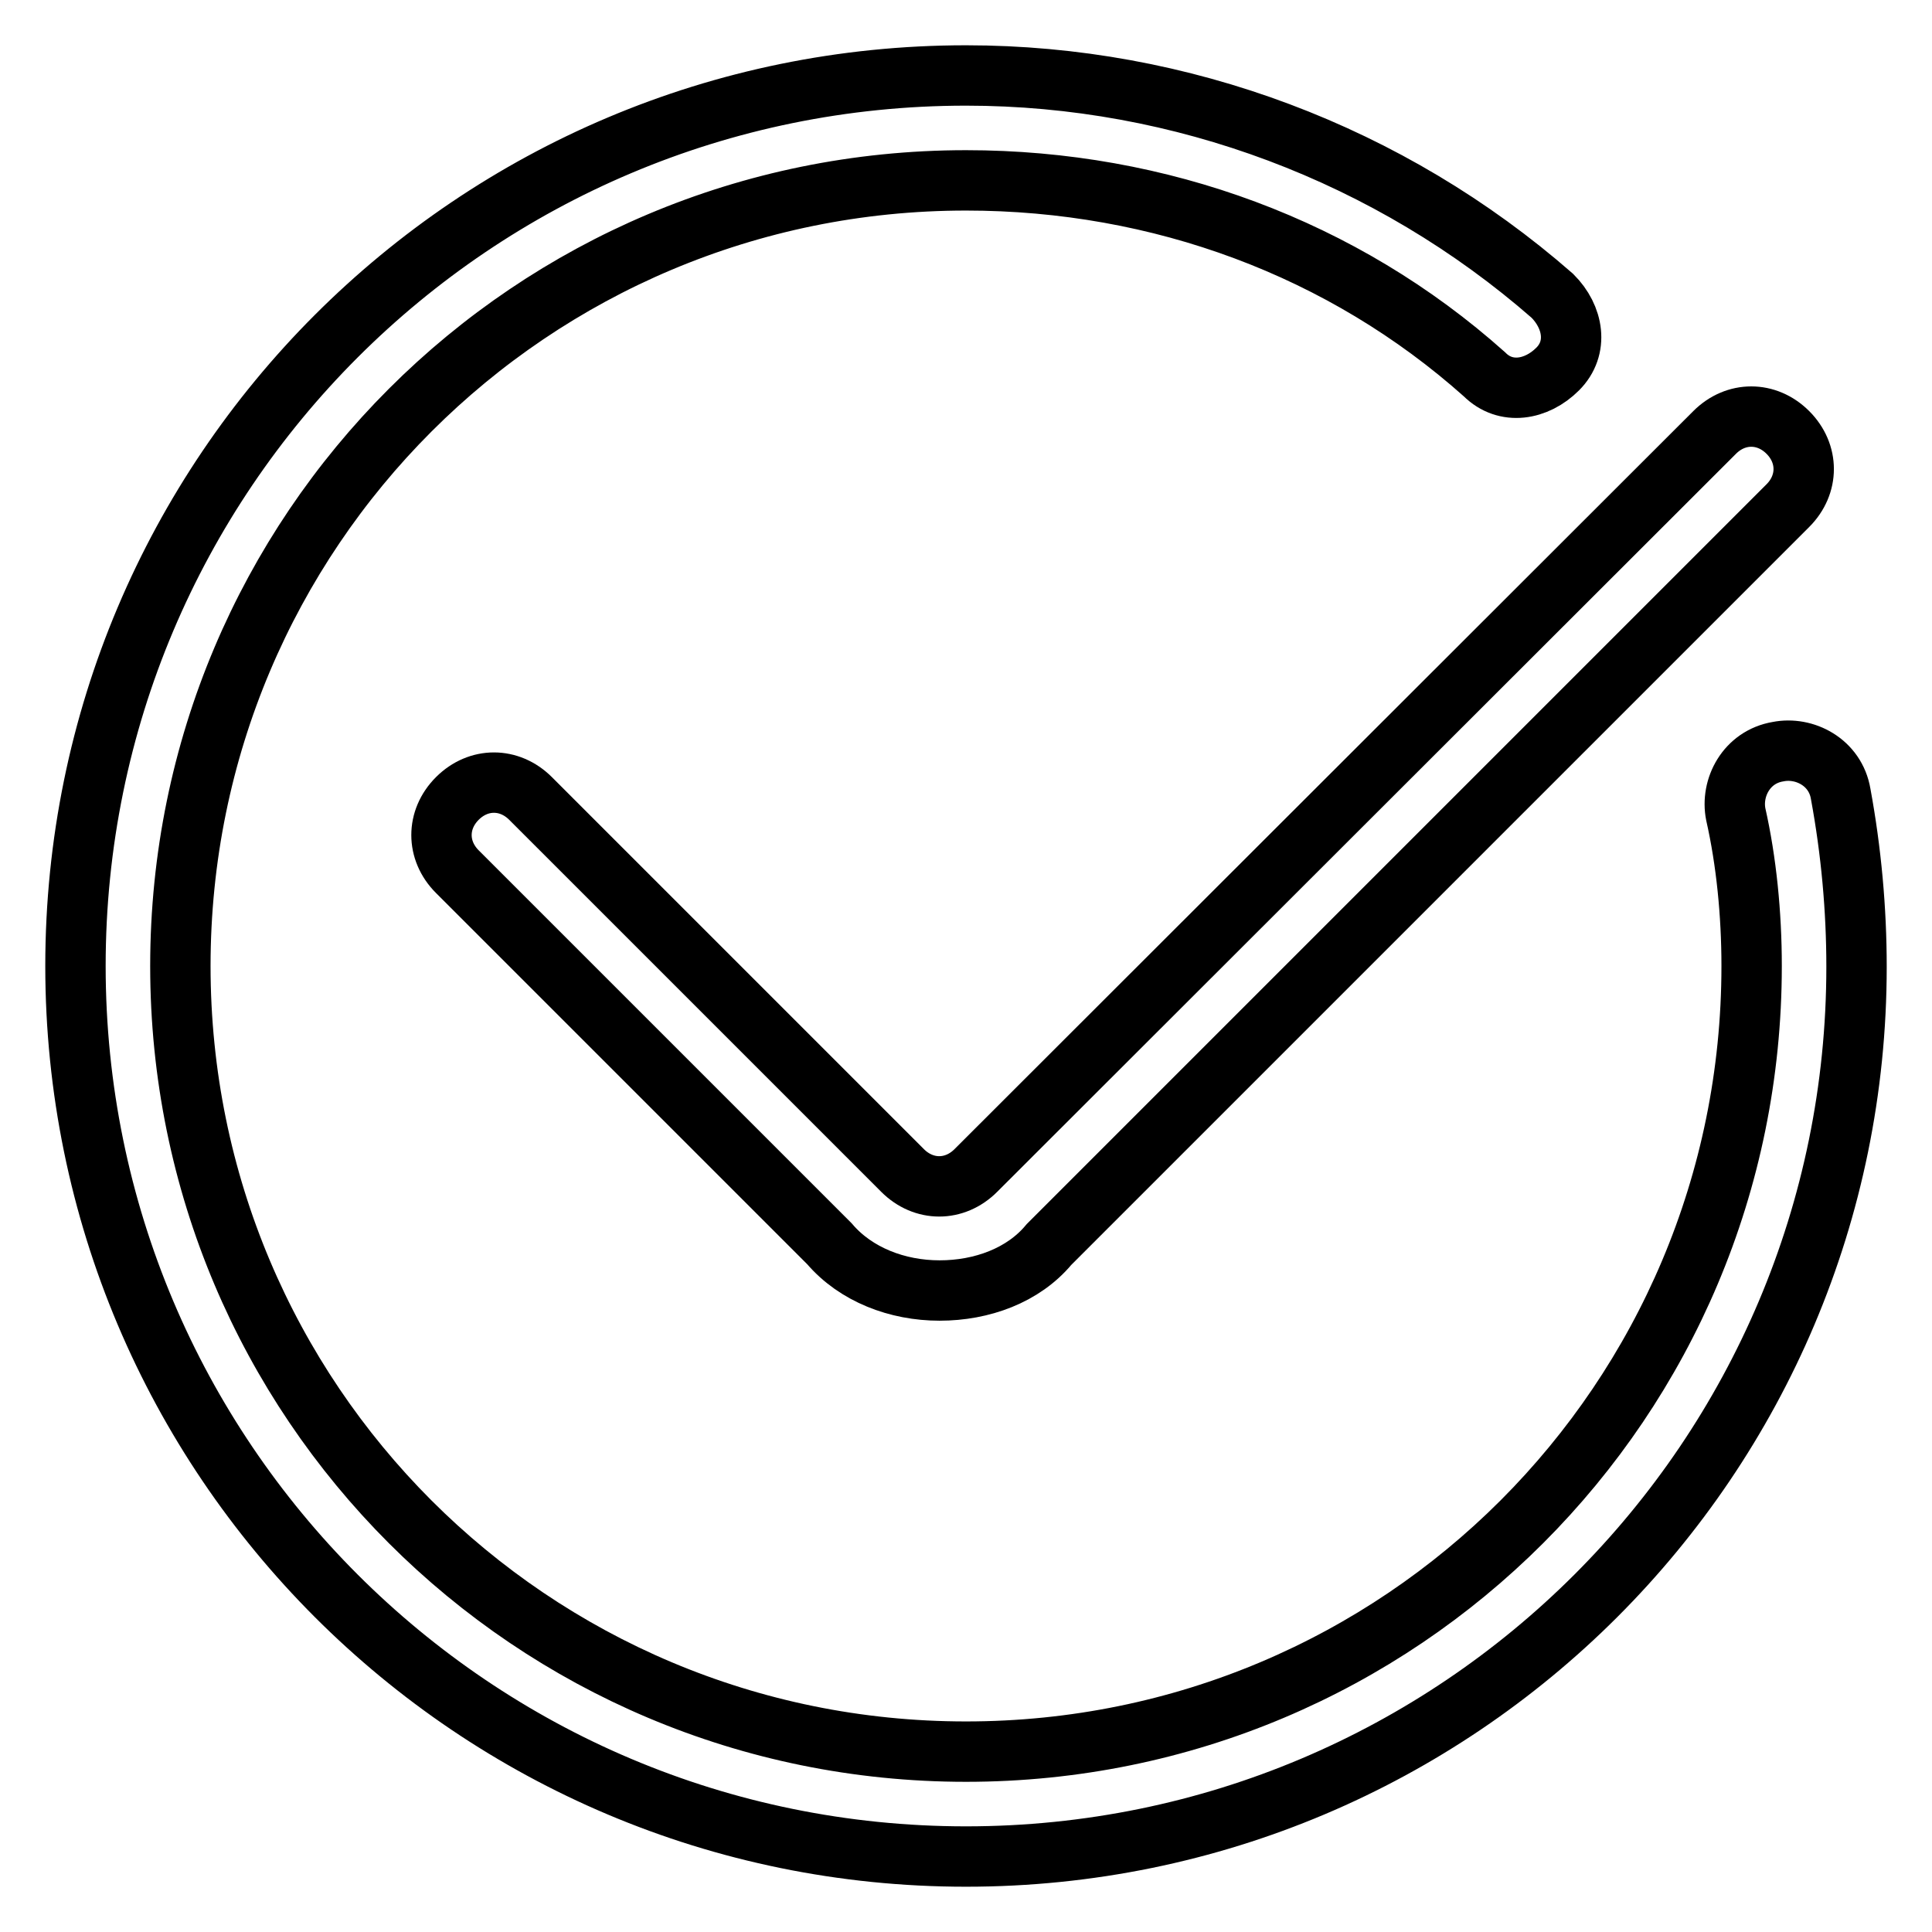
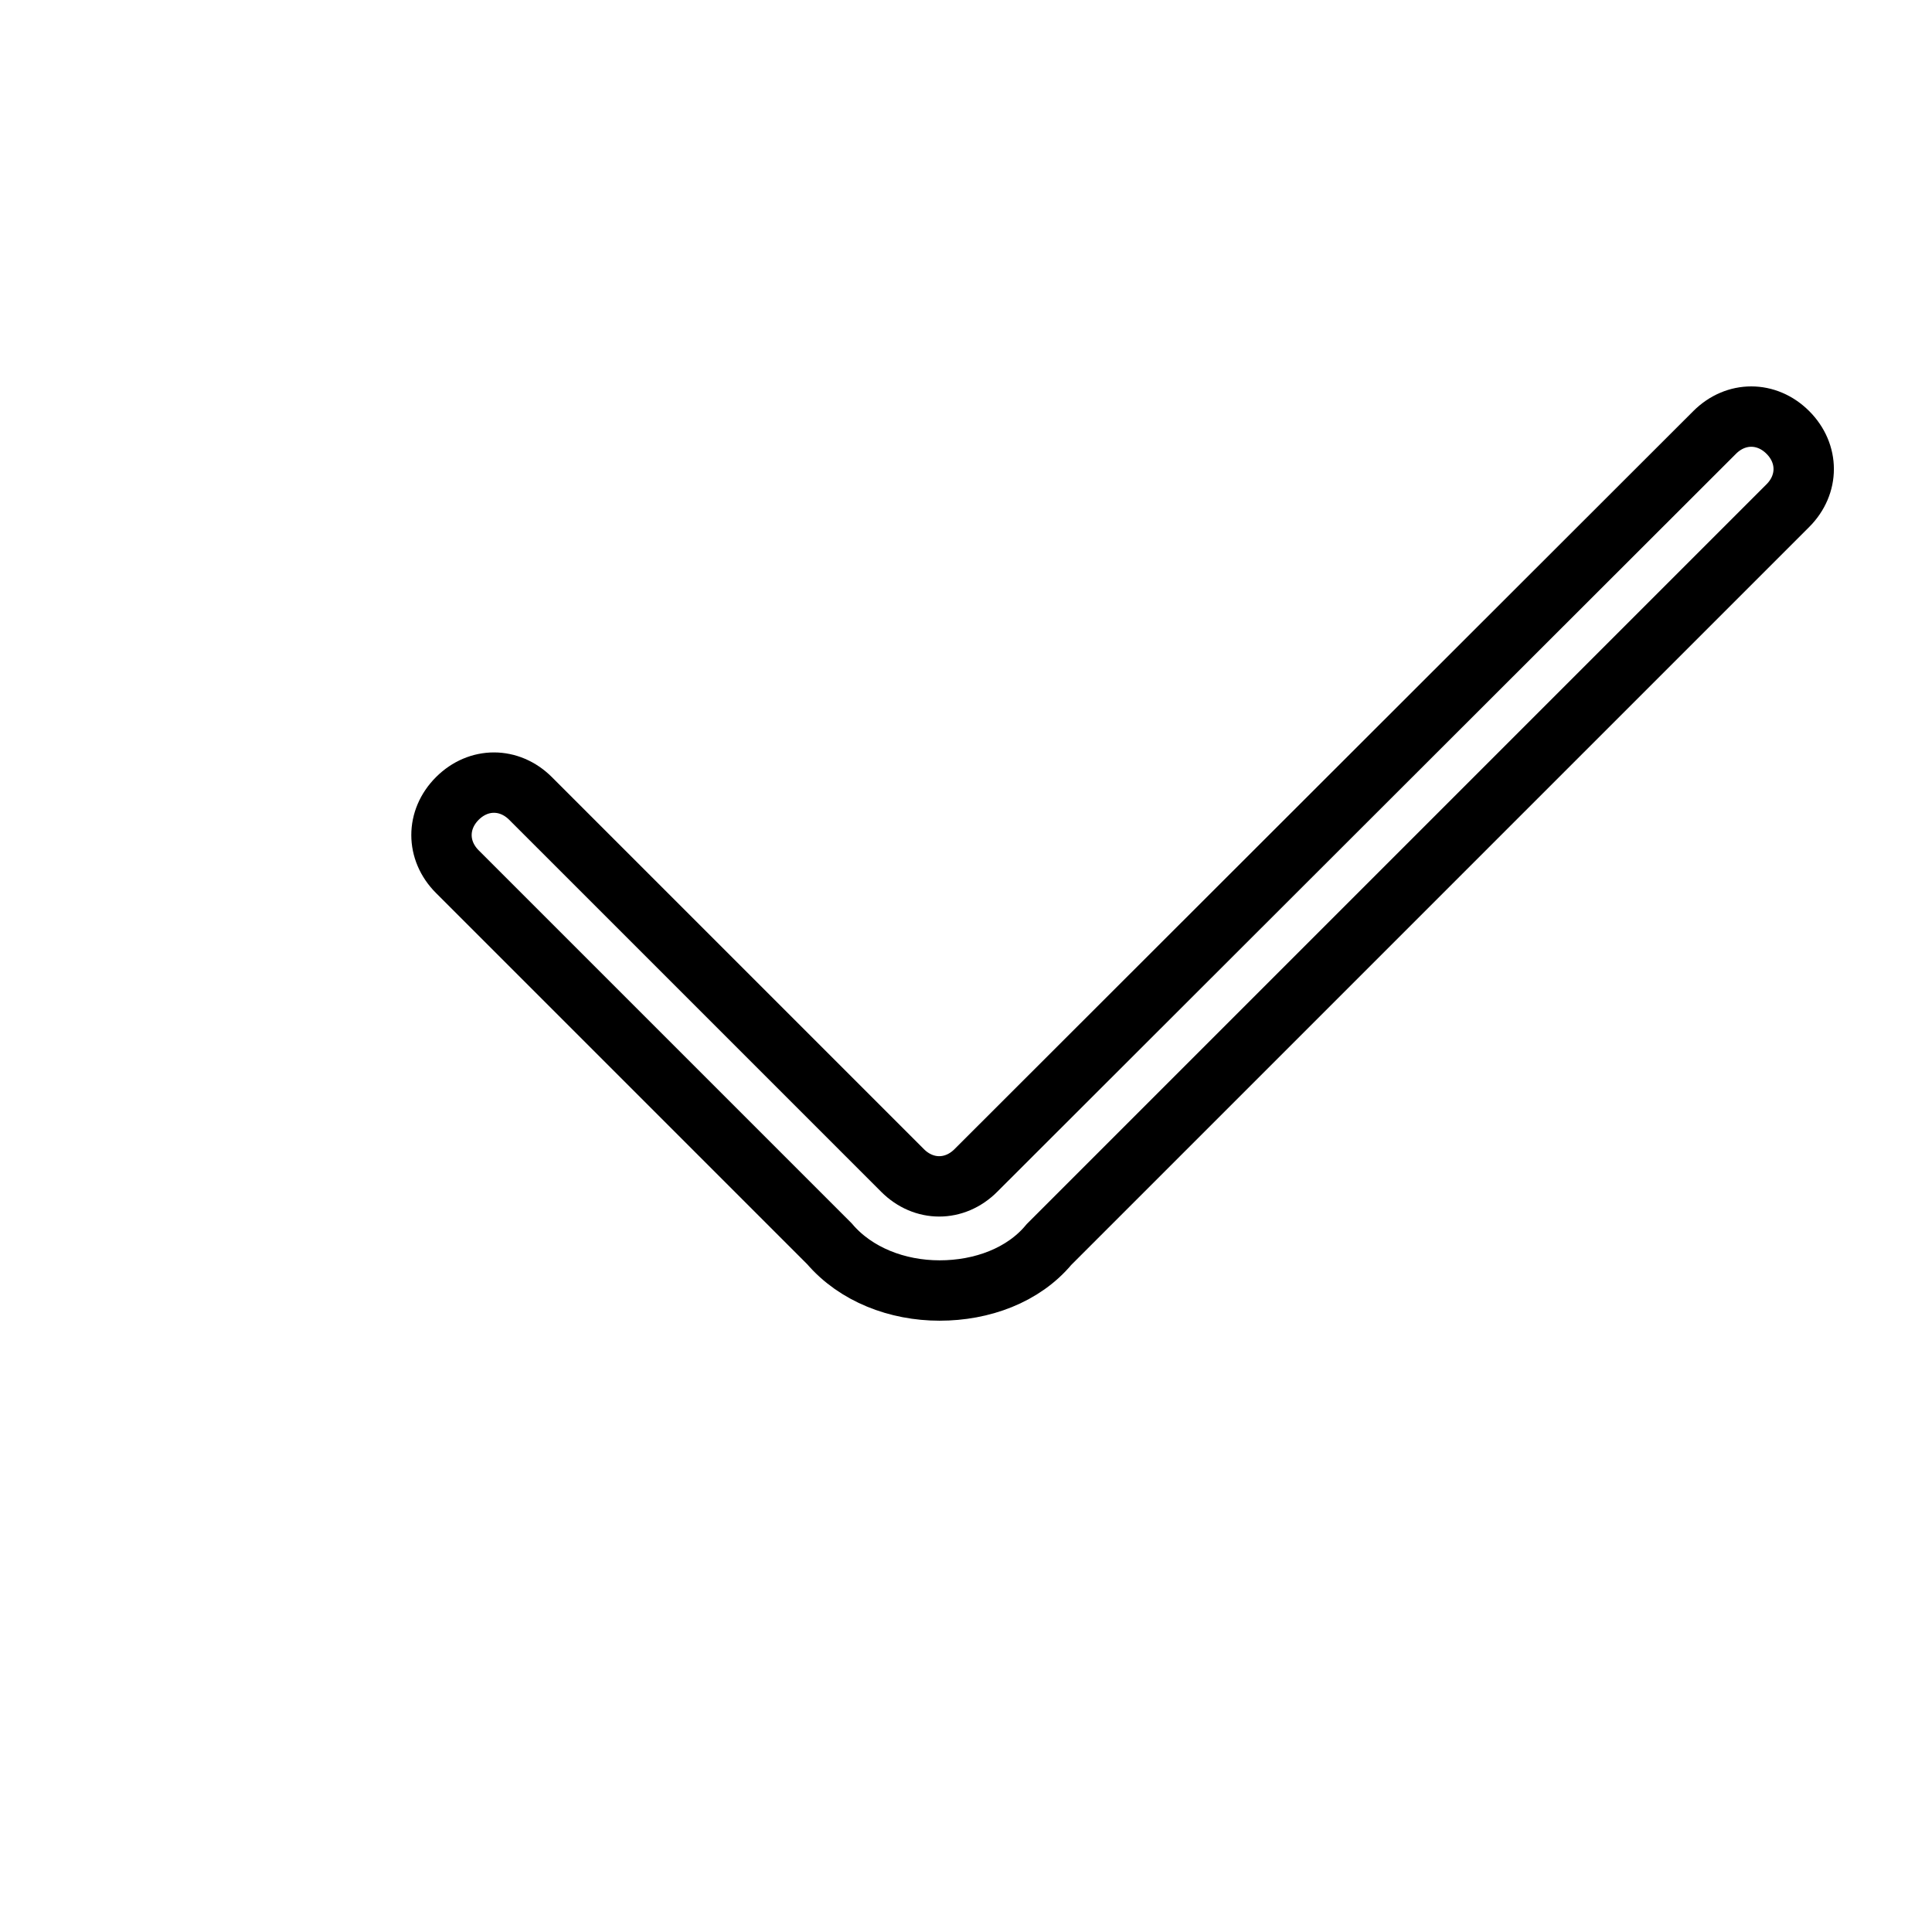
<svg xmlns="http://www.w3.org/2000/svg" version="1.1" x="0px" y="0px" viewBox="0 0 256 256" enable-background="new 0 0 256 256" xml:space="preserve">
  <g>
    <g>
      <path stroke-width="8" fill-opacity="0" stroke="#000000" d="M124.5,171c-5.6,0-11.1-2.1-14.6-6.2l-49.3-49.3c-2.8-2.8-2.8-6.9,0-9.7c2.8-2.8,6.9-2.8,9.7,0l49.3,49.3c2.8,2.8,6.9,2.8,9.7,0l97.9-97.8c2.8-2.8,6.9-2.8,9.7,0c2.8,2.8,2.8,6.9,0,9.7l-97.9,97.9C135.6,169,130.1,171,124.5,171z" />
-       <path stroke-width="8" fill-opacity="0" stroke="#000000" d="M128,246c-65.2,0-118-52.8-118-118S62.8,10,128,10c28.5,0,56.2,10.4,77.7,29.2c2.8,2.8,3.5,6.9,0.7,9.7c-2.8,2.8-6.9,3.5-9.7,0.7c-18.7-16.7-43-25.7-68.7-25.7C70.4,23.9,23.9,70.4,23.9,128c0,57.6,46.5,104.1,104.1,104.1c57.6,0,104.1-46.5,104.1-104.1c0-6.9-0.7-13.9-2.1-20.1c-0.7-3.5,1.4-7.6,5.6-8.3c3.5-0.7,7.6,1.4,8.3,5.6c1.4,7.6,2.1,15.3,2.1,22.9C246,193.2,193.2,246,128,246z" />
    </g>
  </g>
</svg>